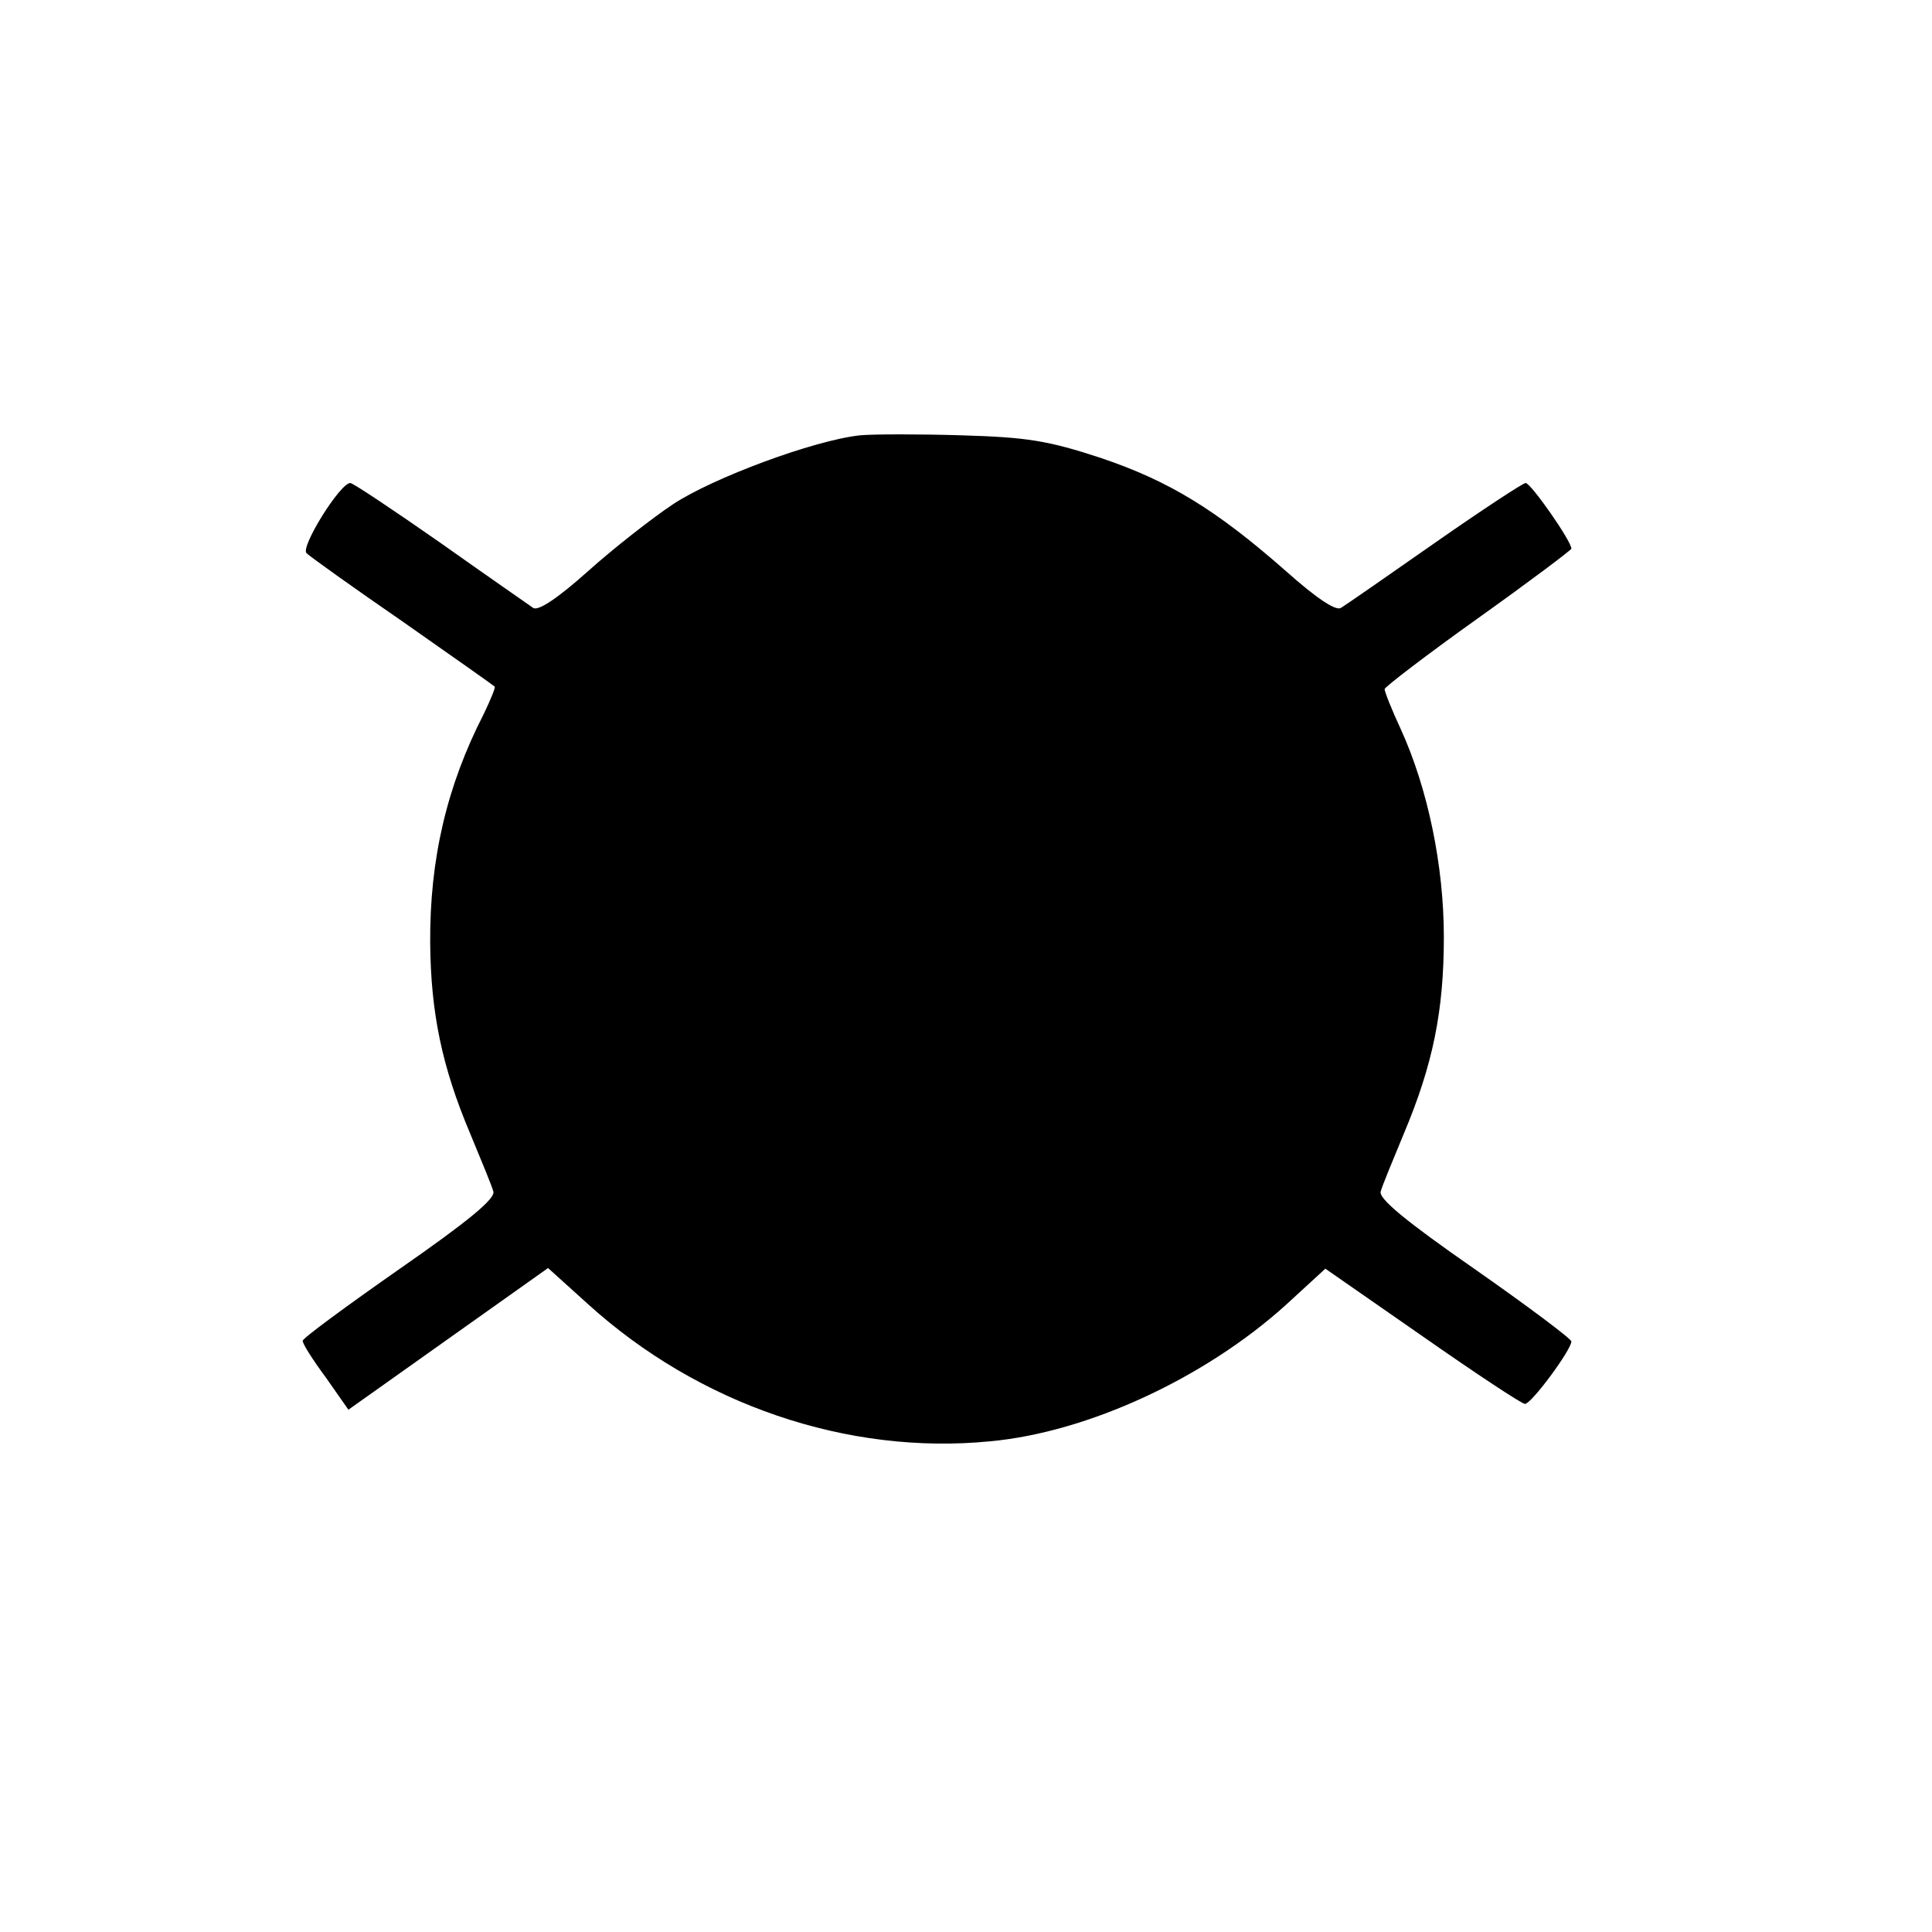
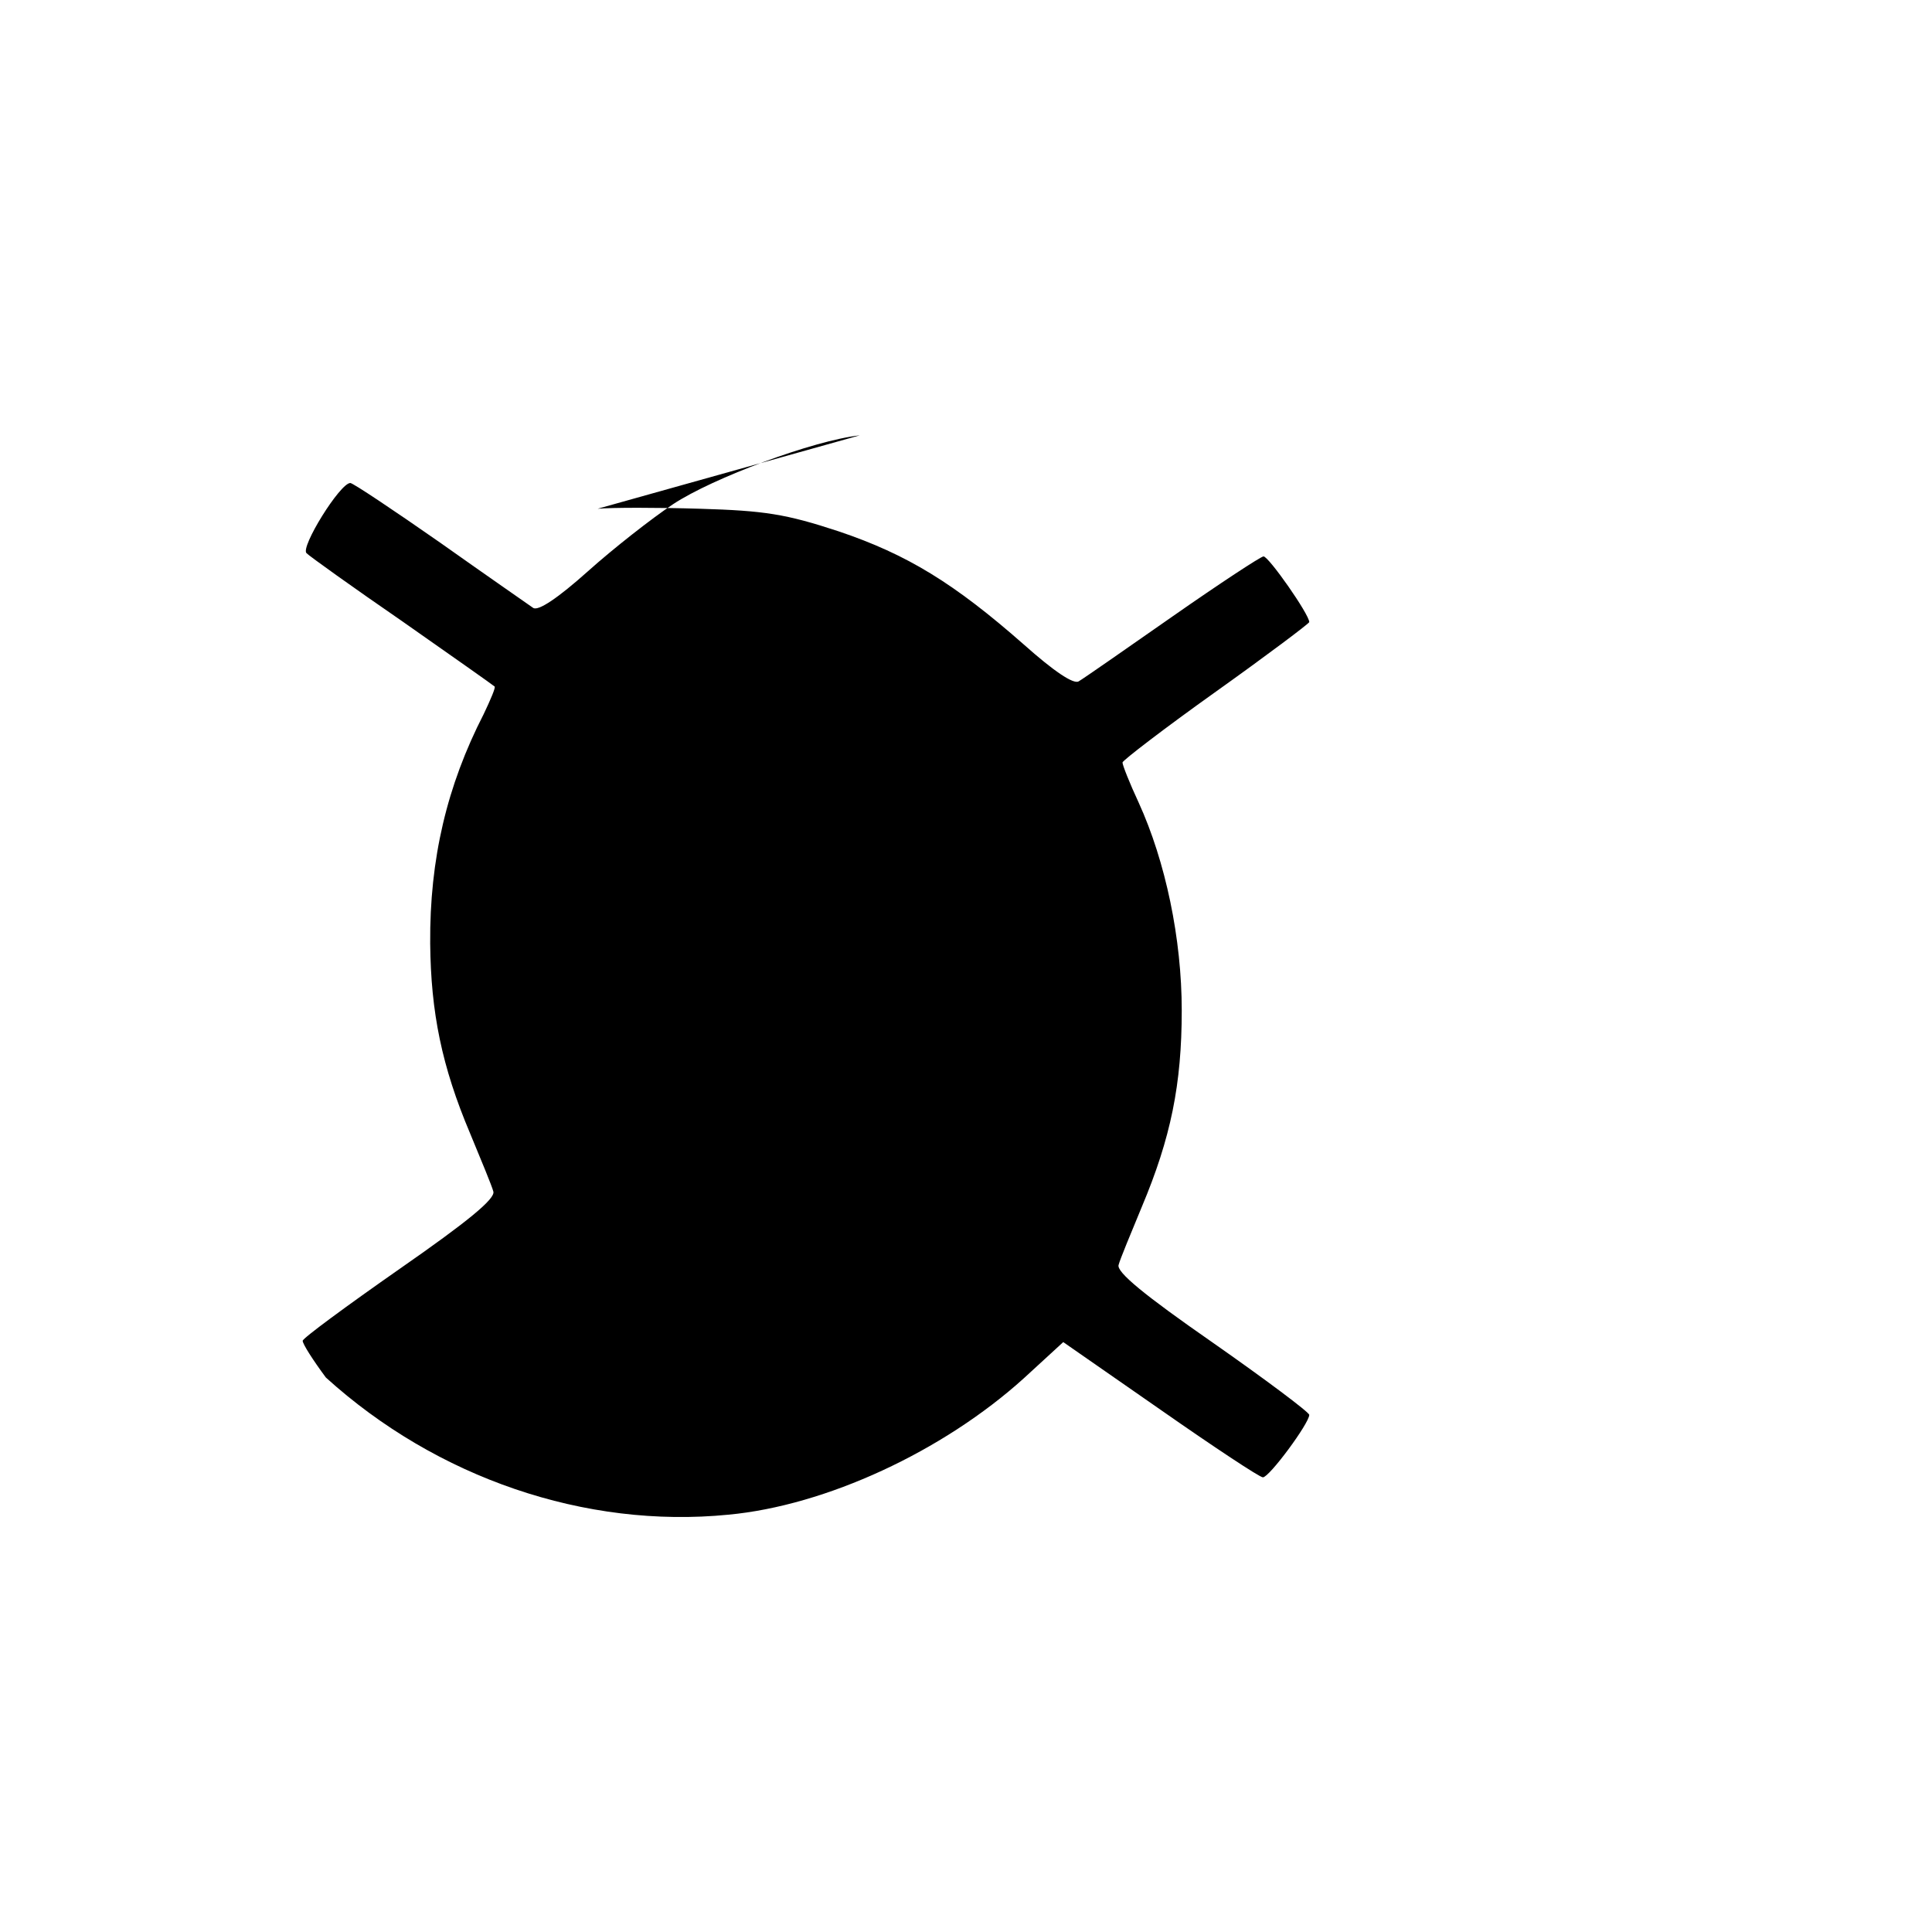
<svg xmlns="http://www.w3.org/2000/svg" version="1.0" width="300pt" height="300pt" viewBox="0 0 300 300" preserveAspectRatio="xMidYMid meet">
  <g transform="translate(0,300) scale(0.1,-0.1)" fill="#000000" stroke="none">
-     <path d="M1335 2324 c-72 -8 -228 -66 -290 -107 -33 -22 -93 -69 -132 -104 -47 -42 -77 -62 -85 -57 -7 5 -72 50 -144 101 -73 51 -136 93 -140 93 -16 0 -78 -100 -68 -109 5 -5 72 -53 149 -106 77 -54 141 -99 143 -101 2 -1 -6 -20 -17 -43 -57 -111 -84 -225 -83 -356 1 -107 18 -191 62 -295 17 -41 34 -82 36 -90 4 -11 -40 -47 -145 -120 -83 -58 -151 -108 -151 -112 0 -5 16 -30 36 -57 l35 -50 155 110 155 110 62 -56 c172 -156 403 -235 625 -213 151 14 333 98 459 212 l61 56 151 -105 c83 -58 154 -105 159 -105 10 0 72 84 72 97 0 4 -68 55 -151 113 -105 73 -149 109 -145 120 2 8 19 49 36 90 45 107 62 190 62 305 0 111 -25 231 -67 323 -14 30 -25 58 -25 62 0 3 65 53 145 110 80 57 145 106 145 108 0 12 -63 102 -71 102 -4 0 -68 -42 -141 -93 -73 -51 -139 -97 -146 -101 -8 -5 -39 16 -85 57 -108 95 -181 140 -288 176 -82 27 -115 32 -215 35 -66 2 -137 2 -159 0z" />
+     <path d="M1335 2324 c-72 -8 -228 -66 -290 -107 -33 -22 -93 -69 -132 -104 -47 -42 -77 -62 -85 -57 -7 5 -72 50 -144 101 -73 51 -136 93 -140 93 -16 0 -78 -100 -68 -109 5 -5 72 -53 149 -106 77 -54 141 -99 143 -101 2 -1 -6 -20 -17 -43 -57 -111 -84 -225 -83 -356 1 -107 18 -191 62 -295 17 -41 34 -82 36 -90 4 -11 -40 -47 -145 -120 -83 -58 -151 -108 -151 -112 0 -5 16 -30 36 -57 c172 -156 403 -235 625 -213 151 14 333 98 459 212 l61 56 151 -105 c83 -58 154 -105 159 -105 10 0 72 84 72 97 0 4 -68 55 -151 113 -105 73 -149 109 -145 120 2 8 19 49 36 90 45 107 62 190 62 305 0 111 -25 231 -67 323 -14 30 -25 58 -25 62 0 3 65 53 145 110 80 57 145 106 145 108 0 12 -63 102 -71 102 -4 0 -68 -42 -141 -93 -73 -51 -139 -97 -146 -101 -8 -5 -39 16 -85 57 -108 95 -181 140 -288 176 -82 27 -115 32 -215 35 -66 2 -137 2 -159 0z" />
  </g>
</svg>